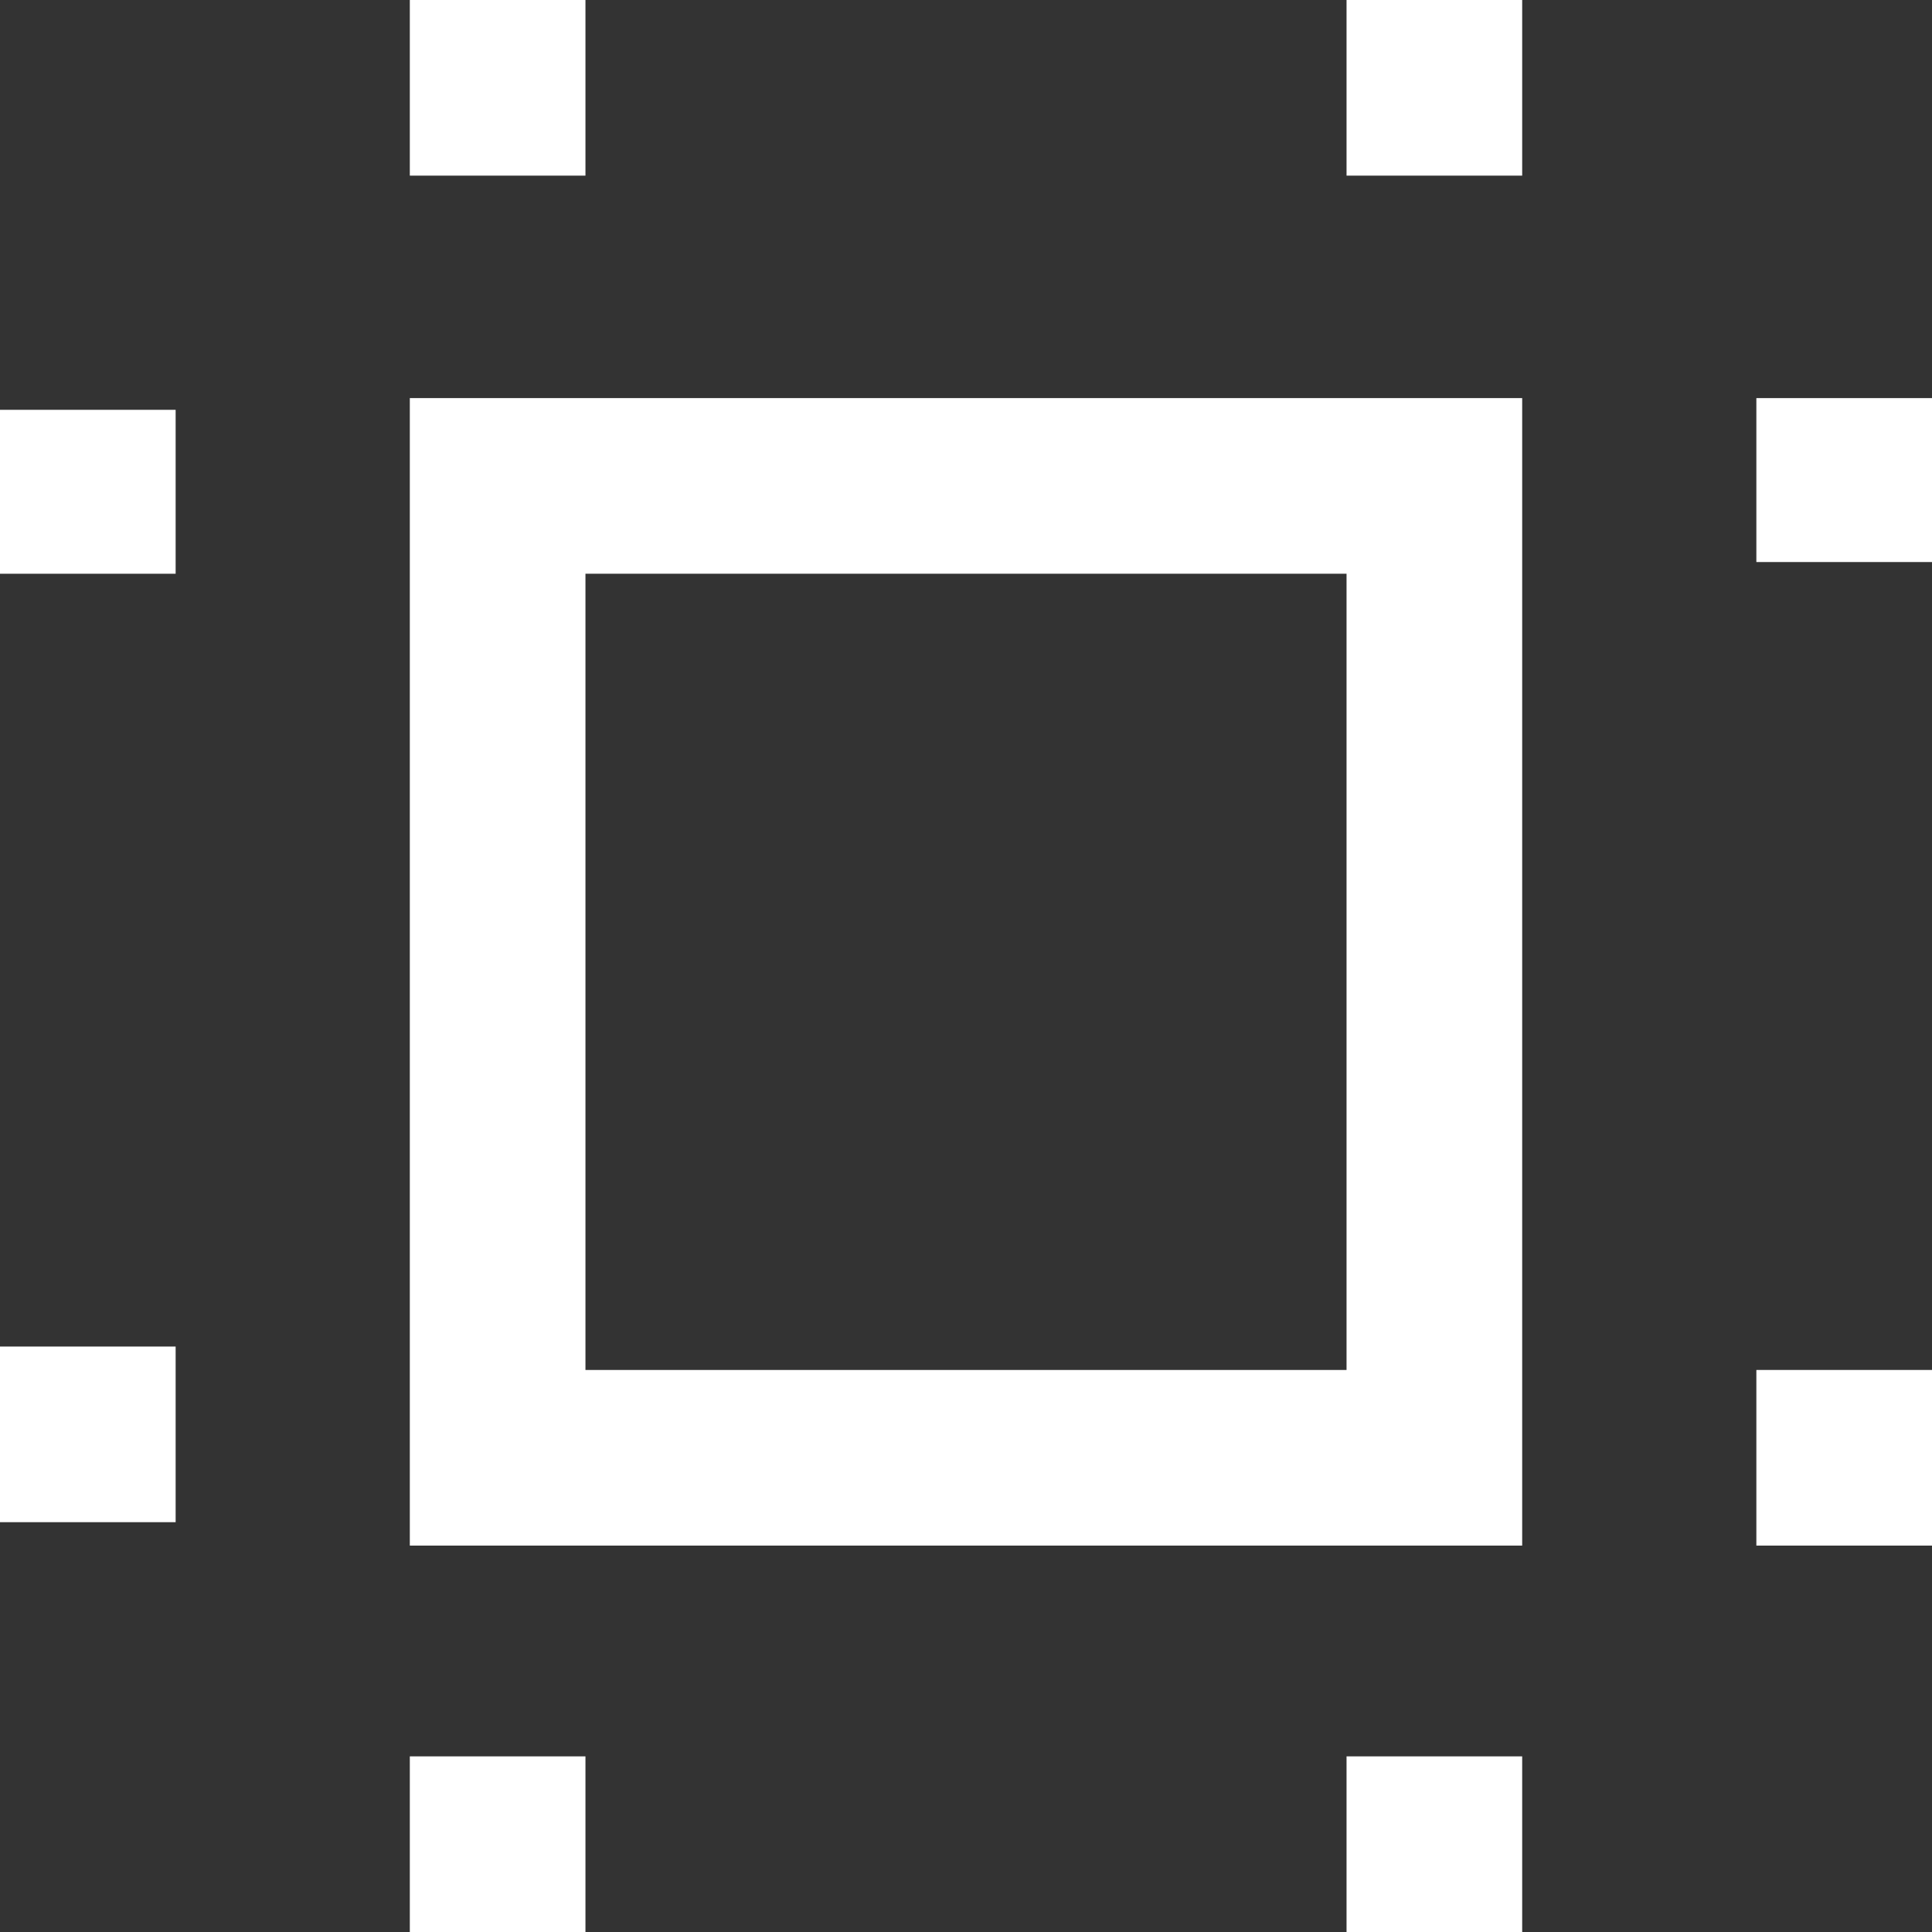
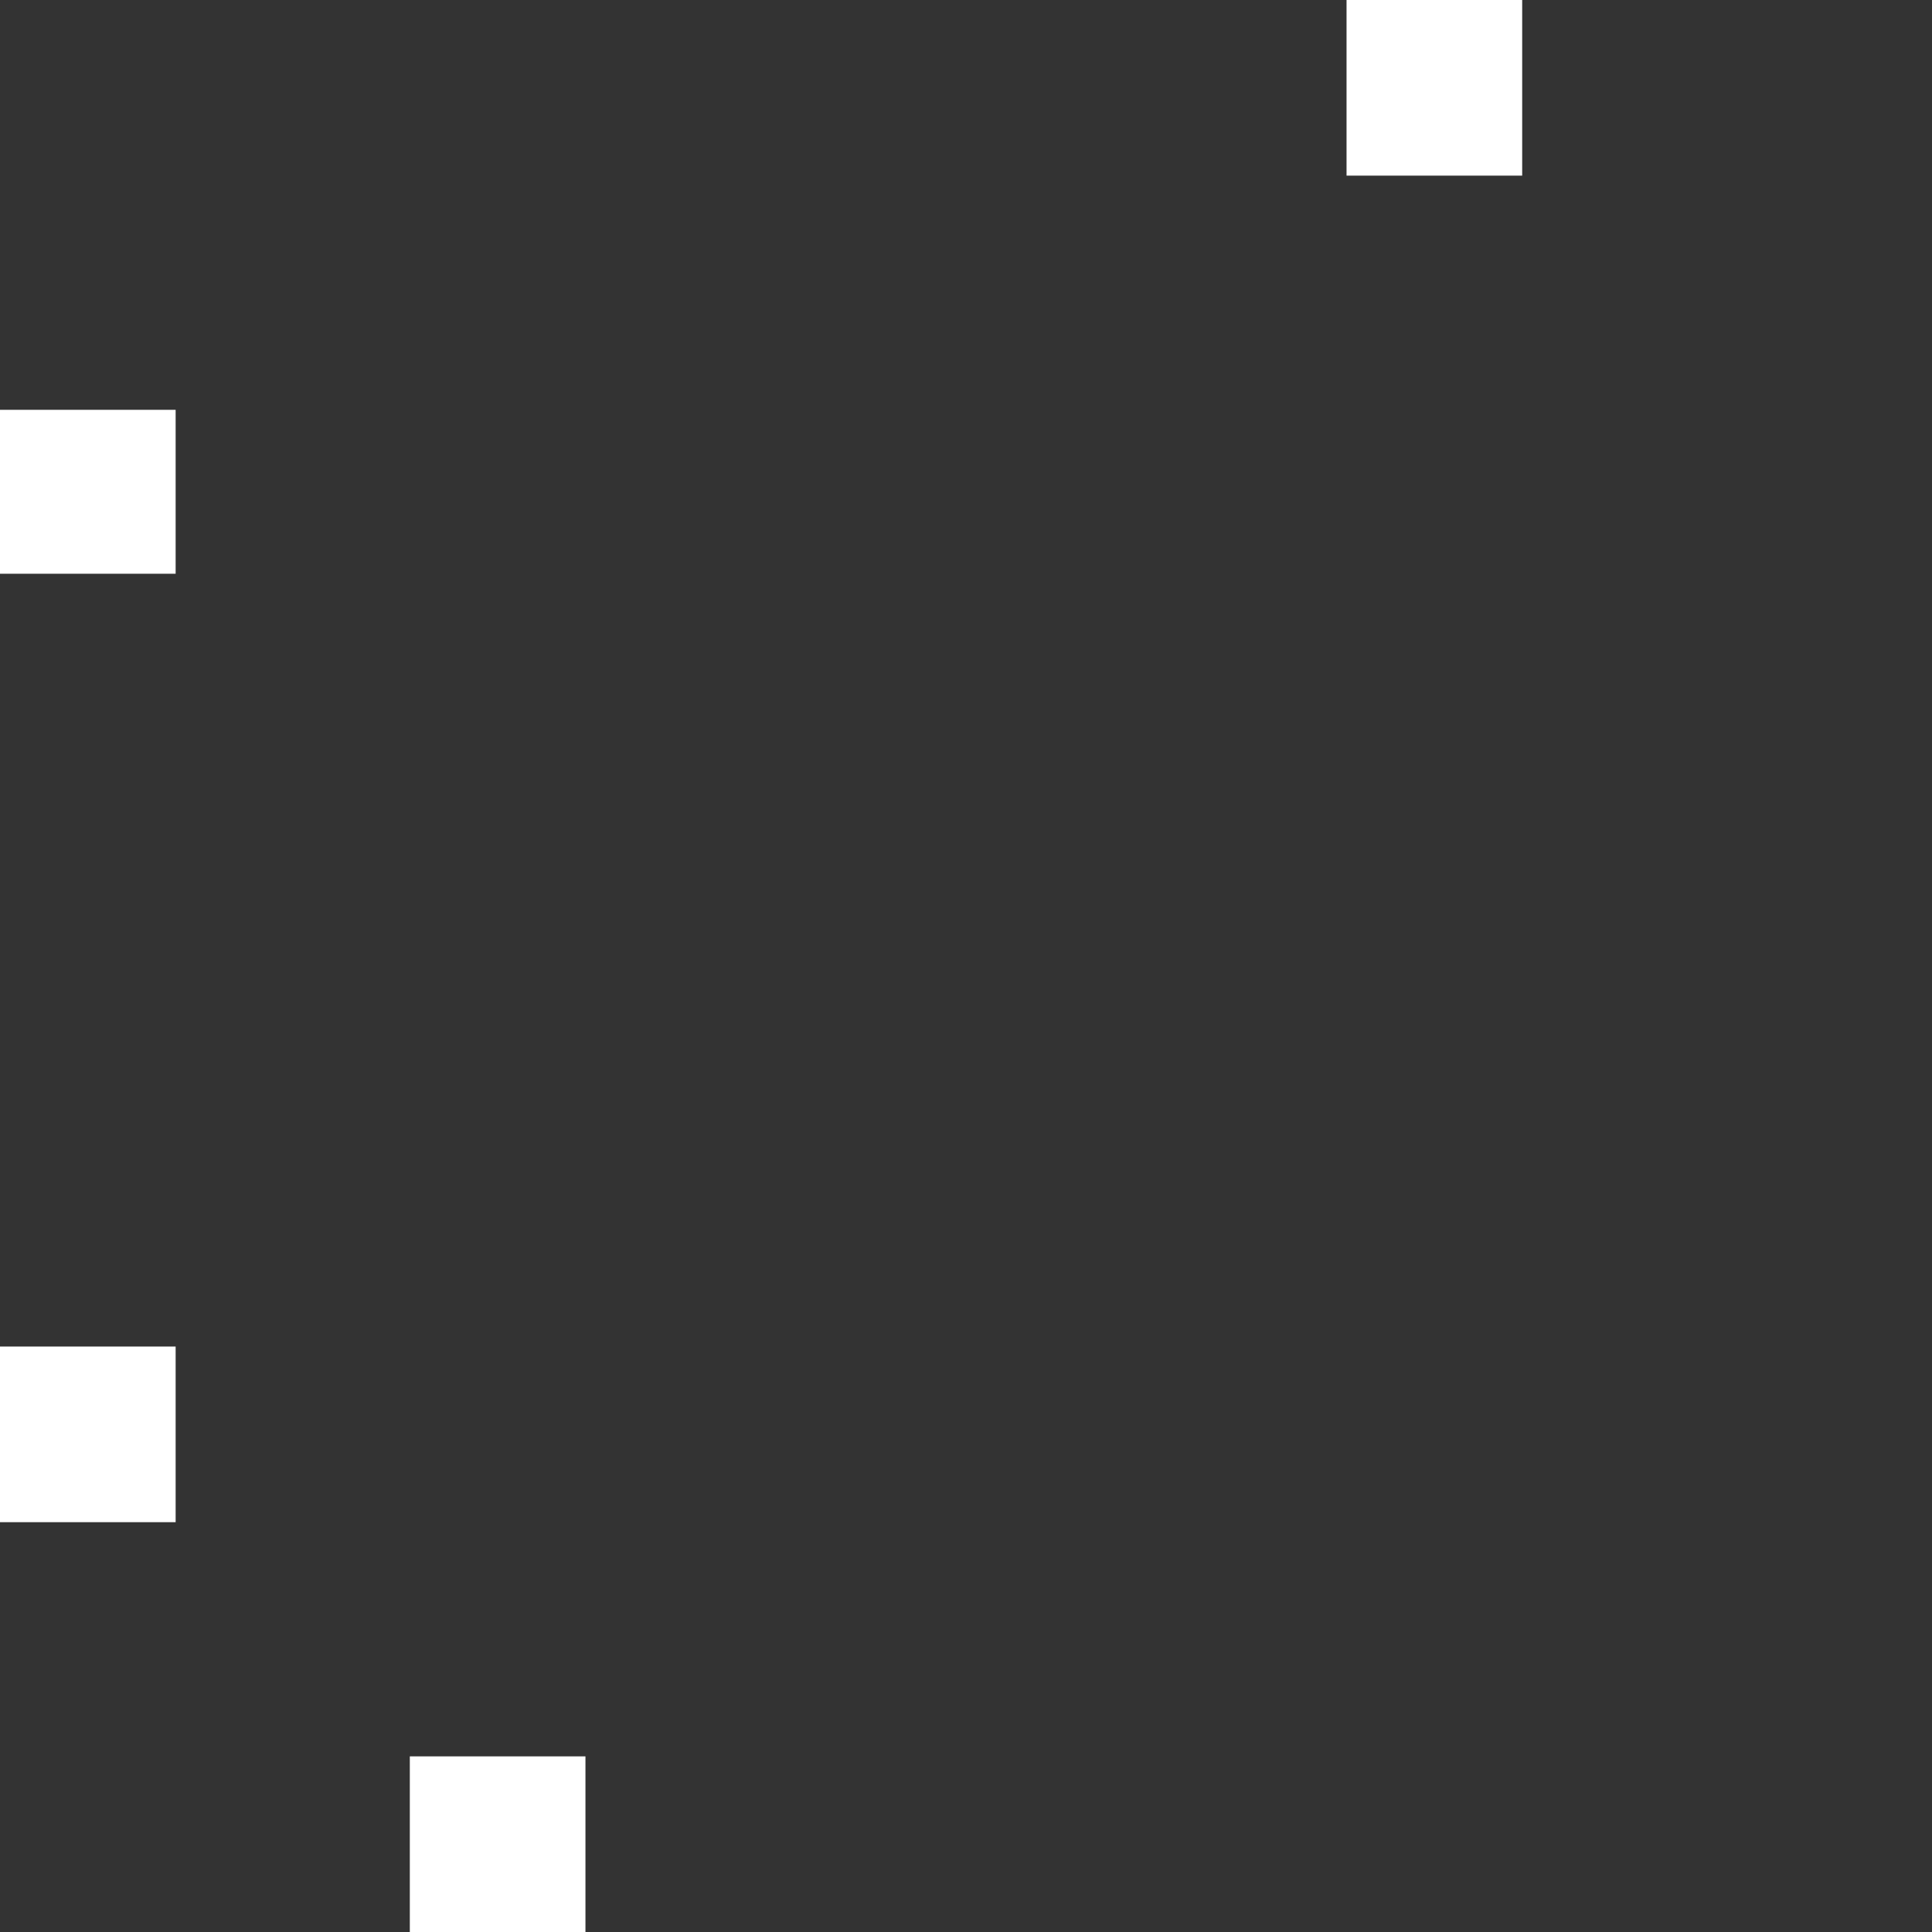
<svg xmlns="http://www.w3.org/2000/svg" version="1.1" id="Ebene_1" x="0px" y="0px" viewBox="0 0 16.5 16.5" style="enable-background:new 0 0 16.5 16.5;" xml:space="preserve">
  <rect x="0" y="0" width="16.5" height="16.5" fill="#333333" stroke="none" />
  <style type="text/css">
	.st0{fill:#FFFFFF;}
</style>
  <g>
    <rect x="3.5" y="15" class="st0" width="1.5" height="1.5" />
-     <rect x="3.5" class="st0" width="1.5" height="1.5" />
    <rect y="3.5" class="st0" width="1.5" height="1.4" />
    <rect y="11.5" class="st0" width="1.5" height="1.5" />
-     <rect x="11.5" y="15" class="st0" width="1.5" height="1.5" />
-     <rect x="15" y="11.7" class="st0" width="1.5" height="1.5" />
-     <rect x="15" y="3.4" class="st0" width="1.5" height="1.4" />
    <rect x="11.5" class="st0" width="1.5" height="1.5" />
-     <path class="st0" d="M3.5,13.2H13V3.4H3.5V13.2z M11.5,4.9v6.8H5V4.9H11.5z" />
  </g>
</svg>